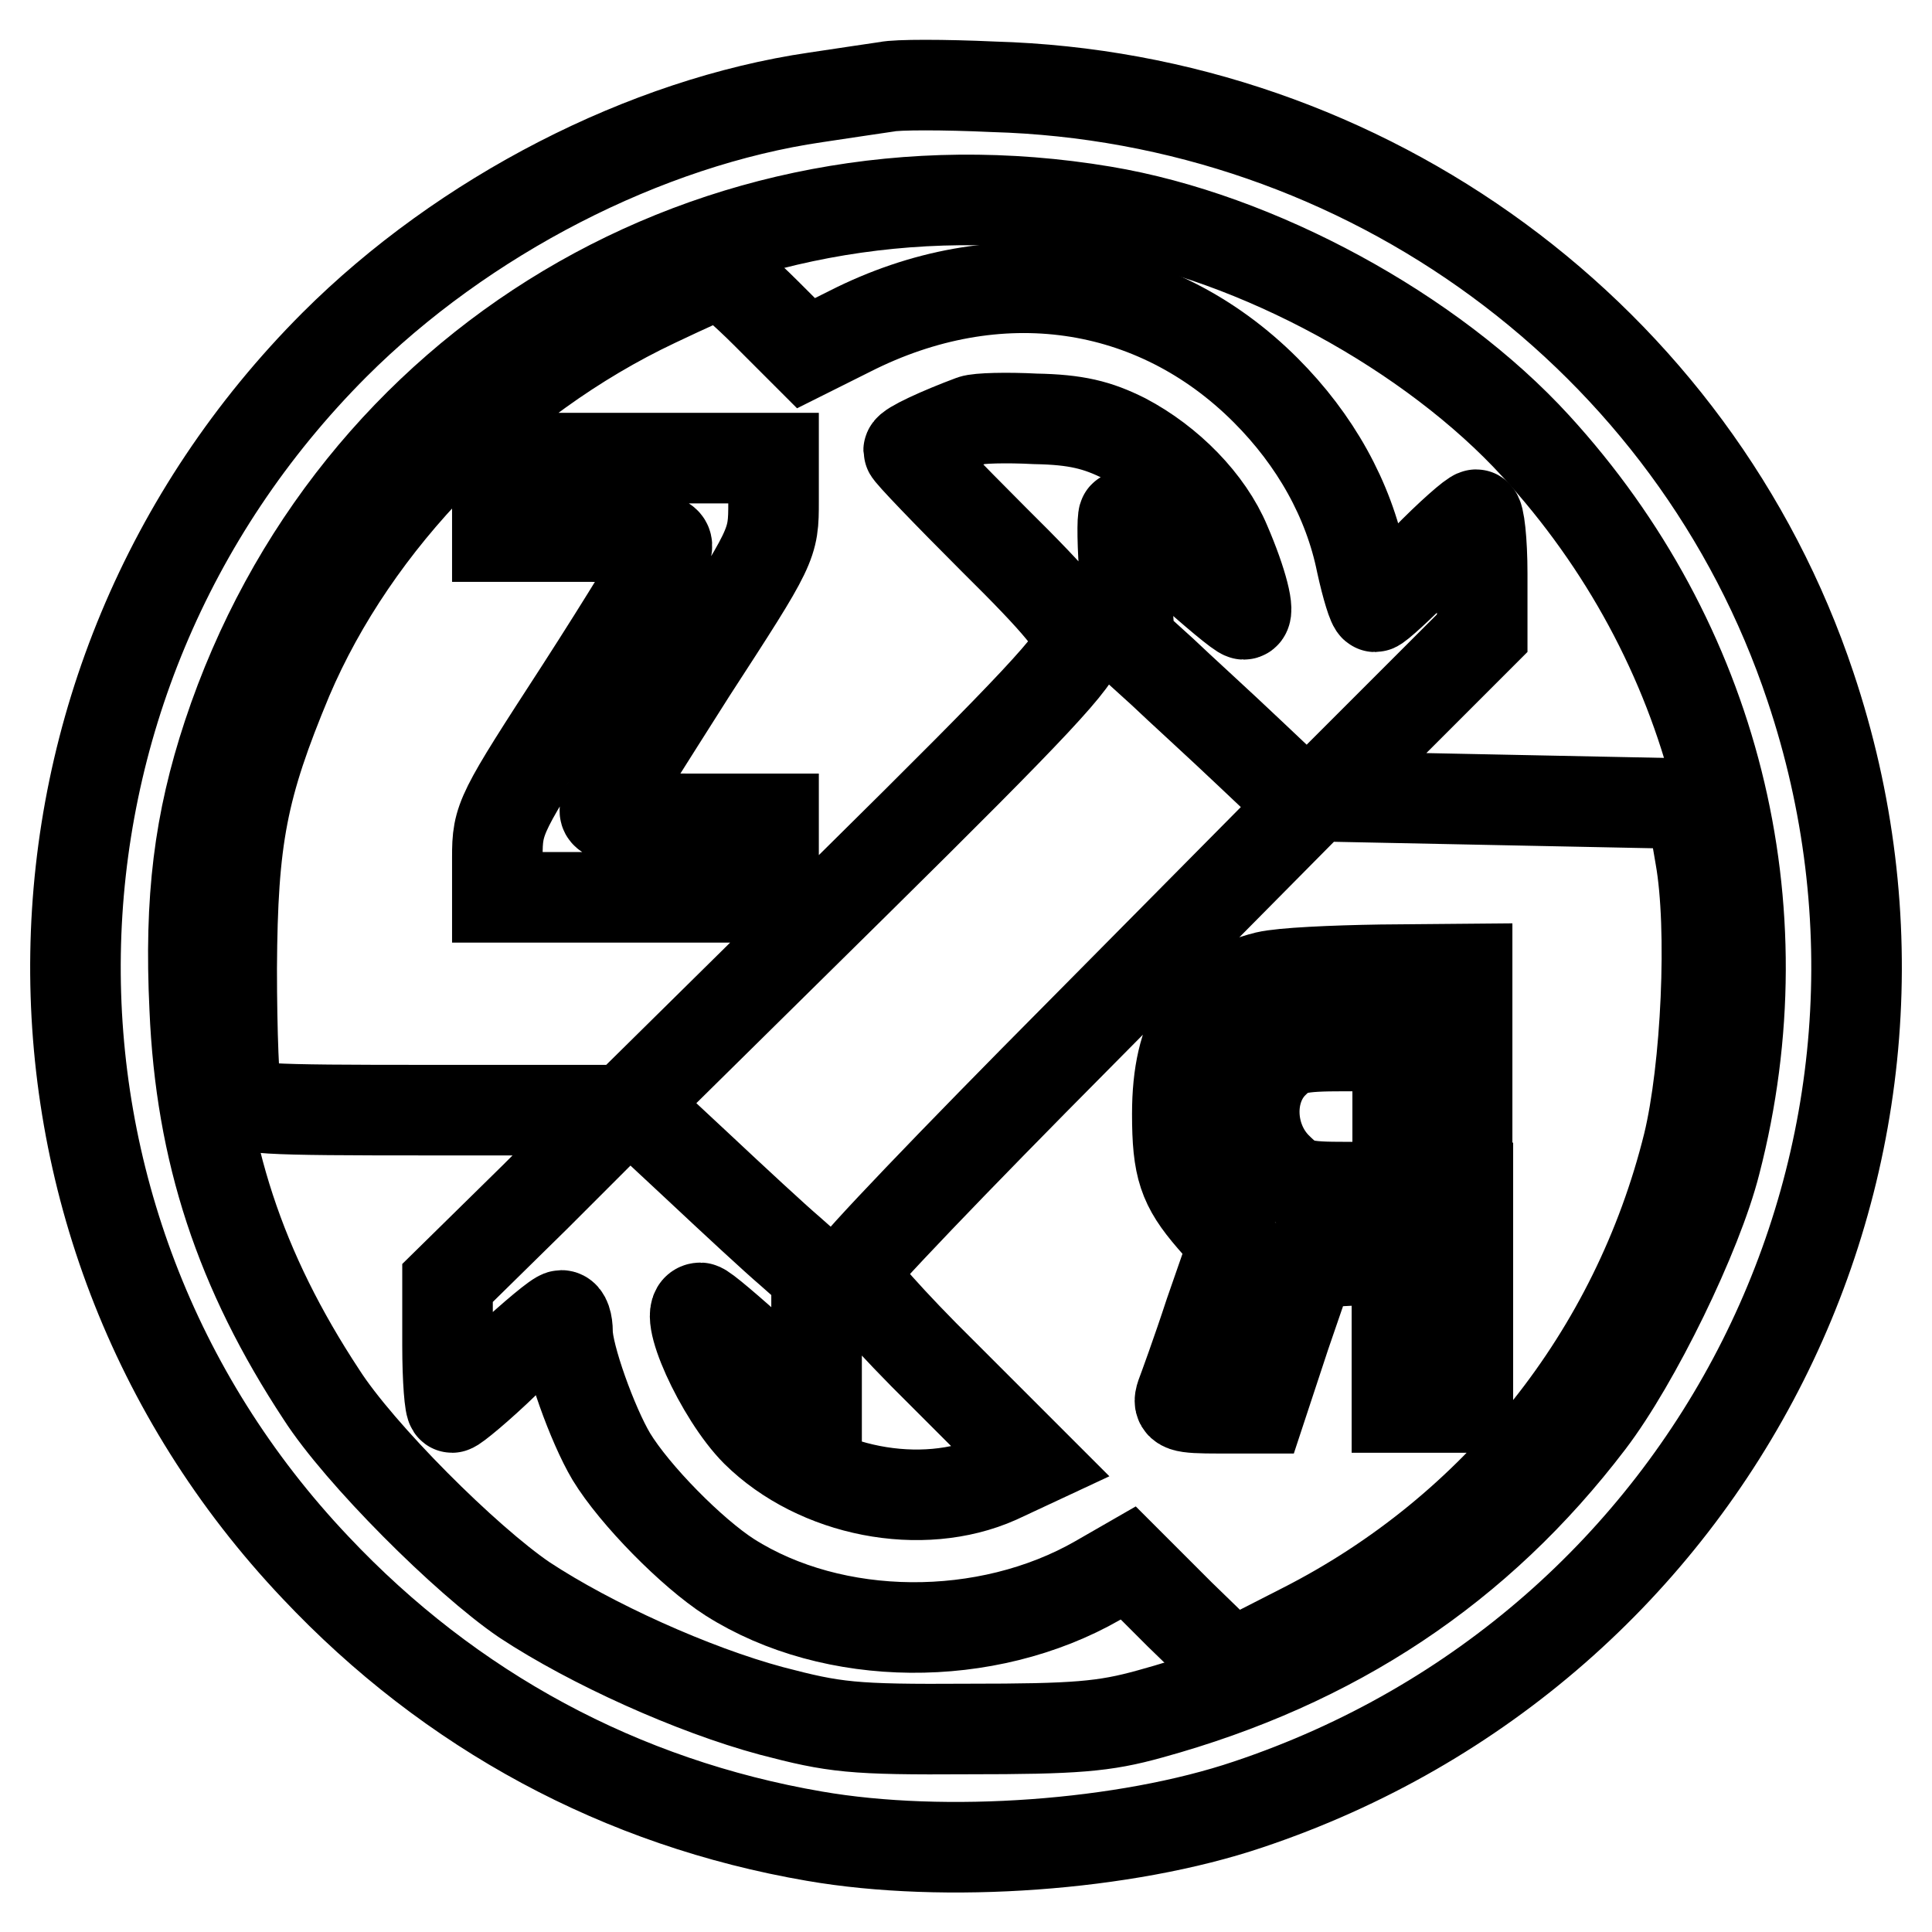
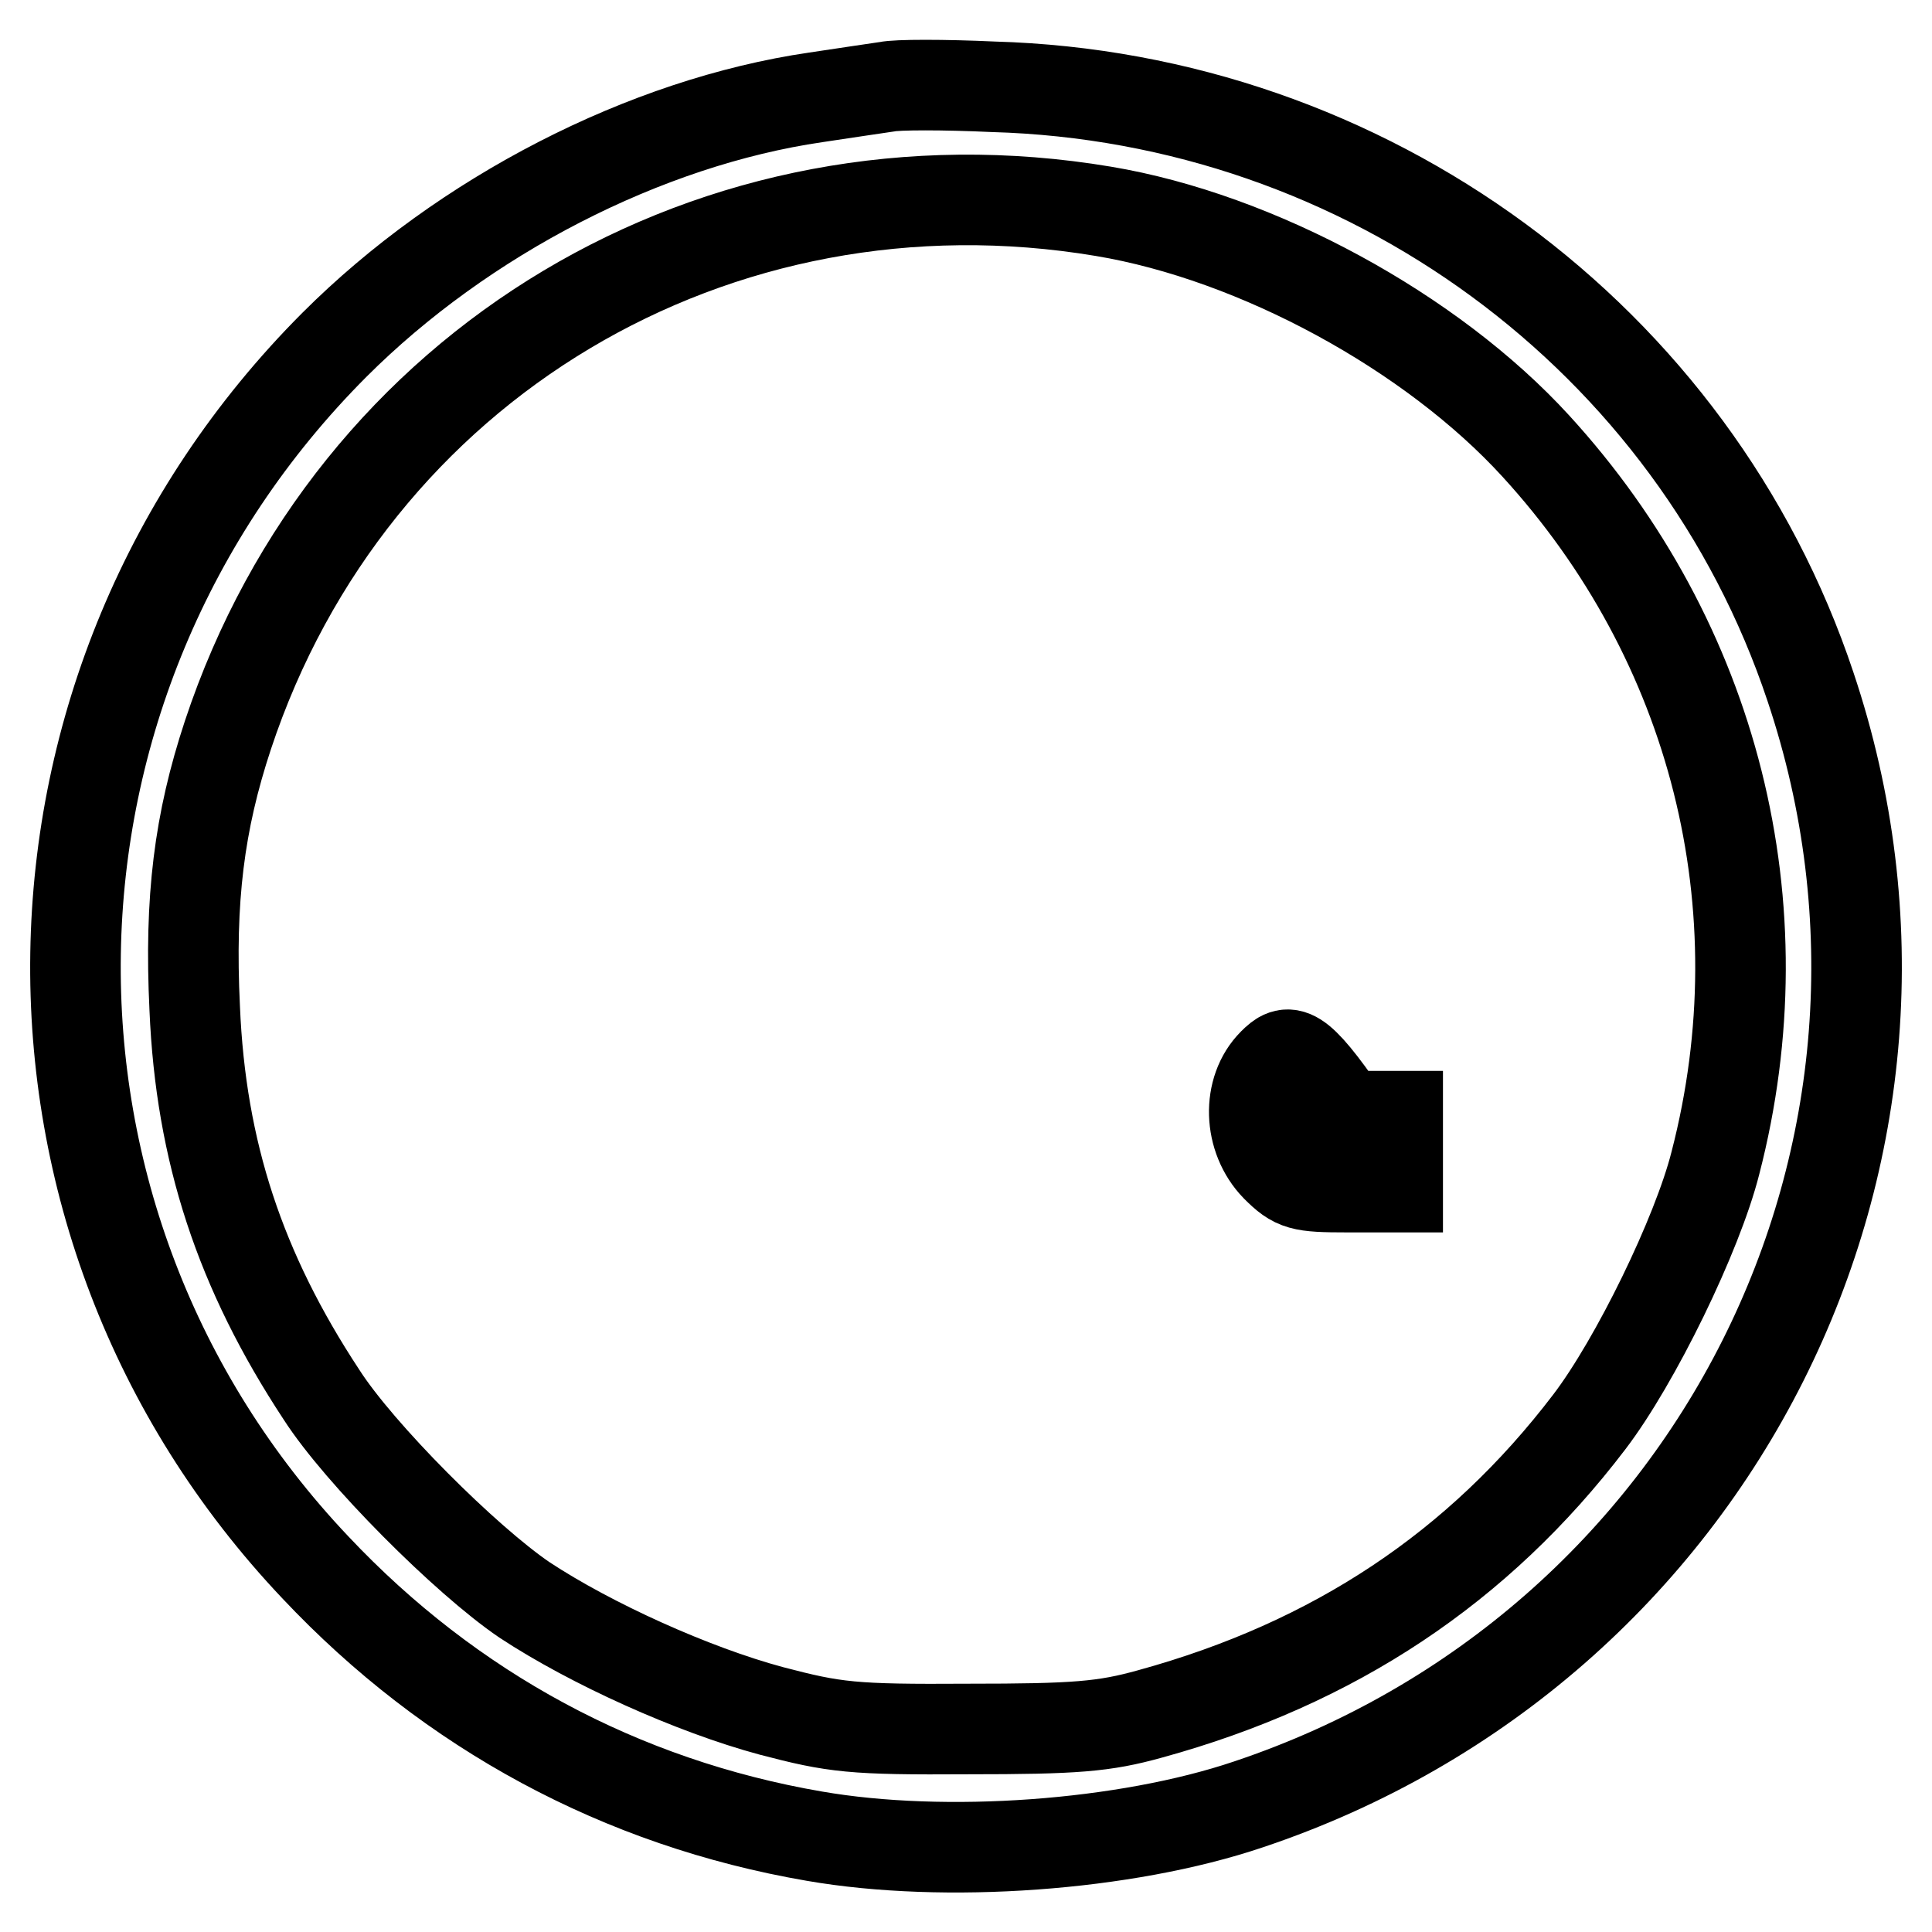
<svg xmlns="http://www.w3.org/2000/svg" version="1.1" x="0px" y="0px" viewBox="0 0 256 256" enable-background="new 0 0 256 256" xml:space="preserve">
  <g>
    <g>
      <path stroke-width="12" fill-opacity="0" stroke="#000000" d="M117.5,11.5c-1.3,0.2-5.5,0.8-9.4,1.4c-22.6,3.3-46.7,15.7-63.8,32.8C-0.4,90.5-1.6,161.9,41.8,207.7  c17.9,19,40.5,31.2,66.1,35.6c17.3,3,41.2,1.3,57.5-4.2c61.9-20.7,95.1-86.7,74.5-148.1c-15.4-46.2-58.8-78.1-108.3-79.5  C125.1,11.2,118.8,11.2,117.5,11.5z M146.2,28c20.4,3.4,43.5,16,57.3,31.1c23.7,25.9,32.6,61,23.8,95  c-2.4,9.5-10.6,26.3-16.7,34.3c-14.7,19.3-33.8,32-58.2,38.7c-6.1,1.7-9.9,2-24.1,2c-15.4,0.1-17.7-0.2-26.1-2.4  c-10.4-2.8-23.9-8.9-32.7-14.7c-7.8-5.3-21.9-19.4-26.9-27.2c-10.8-16.4-16-32.2-16.8-51.2c-0.7-14.5,0.6-24.7,4.4-36.2  C46.5,48.2,94.9,19.4,146.2,28z" />
-       <path stroke-width="12" fill-opacity="0" stroke="#000000" d="M86.9,40C65.3,50.2,47,69,38.1,89.9c-6,14.4-7.3,21.1-7.4,38.4c0,8.5,0.3,16.2,0.7,17.2  c0.7,1.5,2.8,1.6,25.8,1.6h25.2l-11.5,11.5L59.3,170v8.3c0,4.5,0.3,8.2,0.6,8.2s3.6-2.7,7.1-6.1c3.7-3.4,6.9-6.1,7.4-6.1  c0.5,0,0.8,1,0.8,2.2c0,3.1,3.3,12.3,5.8,16.5c3.1,5.1,10.7,12.8,15.7,16c13.7,8.7,34,8.9,48.8,0.4l4-2.3l6.8,6.8l6.9,6.7l9.4-4.8  c25.6-13,44.2-36.3,51.1-64.2c2.4-9.9,3.3-28.6,1.6-38.1l-1.2-7l-24.7-0.5l-24.6-0.5l10.8-10.8l10.8-10.8V76  c0-4.3-0.4-7.8-0.8-7.8c-0.4,0-3.5,2.7-6.8,6.1c-3.3,3.4-6.3,6.1-6.6,6.1c-0.3,0-1.1-2.6-1.8-5.8c-1.7-8.4-6.1-16.3-12.7-22.9  c-14.7-14.7-35.6-17.7-55.1-7.8l-5.8,2.9l-5.3-5.3c-2.9-2.9-5.7-5.3-6.2-5.3C94.9,36.3,91.1,38,86.9,40z M149,58.1  c5.9,3.1,11.1,8.4,13.4,13.9c2.2,5.1,3.3,9.4,2.4,9.4c-0.4,0-4-3-8.1-6.7c-4-3.7-7.6-6.6-7.8-6.3c-0.2,0.2-0.2,4,0.2,8.5l0.6,8.2  L154,89c2.3,2.2,7.6,7,11.7,10.9l7.3,6.9L143,137.1c-16.5,16.6-30.1,30.8-30.1,31.5c0,0.8,5.3,6.8,11.9,13.3l11.9,11.9l-4.5,2.1  c-10.1,4.5-23.9,1.8-32-6.2c-4.8-4.8-10-16.4-7.4-16.4c0.4,0,3.9,3,8,6.7l7.4,6.7v-8.9v-8.9l-3.5-3.1c-2-1.7-7.5-6.8-12.3-11.3  l-8.8-8.2l29.7-29.3c23.9-23.6,29.7-29.8,29.7-31.8c0-1.9-2.6-5.1-11.3-13.7c-6.2-6.2-11.3-11.5-11.3-11.8c0-0.5,4.1-2.4,8.4-4  c0.8-0.3,4.6-0.4,8.4-0.2C142.6,55.6,145.4,56.3,149,58.1z M102.5,66.4c0,5.8,0,5.8-10.9,22.6c-5.9,9.3-11.1,17.5-11.4,18.2  c-0.4,1.1,1.5,1.3,10.9,1.3h11.4v5.2v5.2H84.2H65.9v-5.3c0-5.2,0.3-5.7,11-22.2c6-9.3,11.1-17.7,11.4-18.6c0.4-1.5-0.6-1.7-11-1.7  H65.9v-5.2v-5.2h18.3h18.3V66.4z M194.5,157.4v29.1h-4.7h-4.7v-9.9v-9.9l-5.8,0.3l-5.7,0.3l-3.3,9.6l-3.2,9.7h-5.6  c-5,0-5.5-0.2-5-1.7c0.3-0.8,2.1-5.7,3.8-10.9l3.2-9.2l-2.9-3.3c-3.8-4.4-4.6-6.8-4.6-13.9c0-10.6,3.7-16.2,11.8-18.2  c2.1-0.5,8.8-0.8,15.2-0.9l11.4-0.1V157.4z" />
-       <path stroke-width="12" fill-opacity="0" stroke="#000000" d="M168.7,140.9c-3.5,3.5-3.3,9.9,0.4,13.7c2.5,2.5,3.3,2.7,9.4,2.7h6.7V148v-9.4h-7  C171.8,138.6,170.7,138.9,168.7,140.9z" />
+       <path stroke-width="12" fill-opacity="0" stroke="#000000" d="M168.7,140.9c-3.5,3.5-3.3,9.9,0.4,13.7c2.5,2.5,3.3,2.7,9.4,2.7h6.7v-9.4h-7  C171.8,138.6,170.7,138.9,168.7,140.9z" />
    </g>
  </g>
</svg>